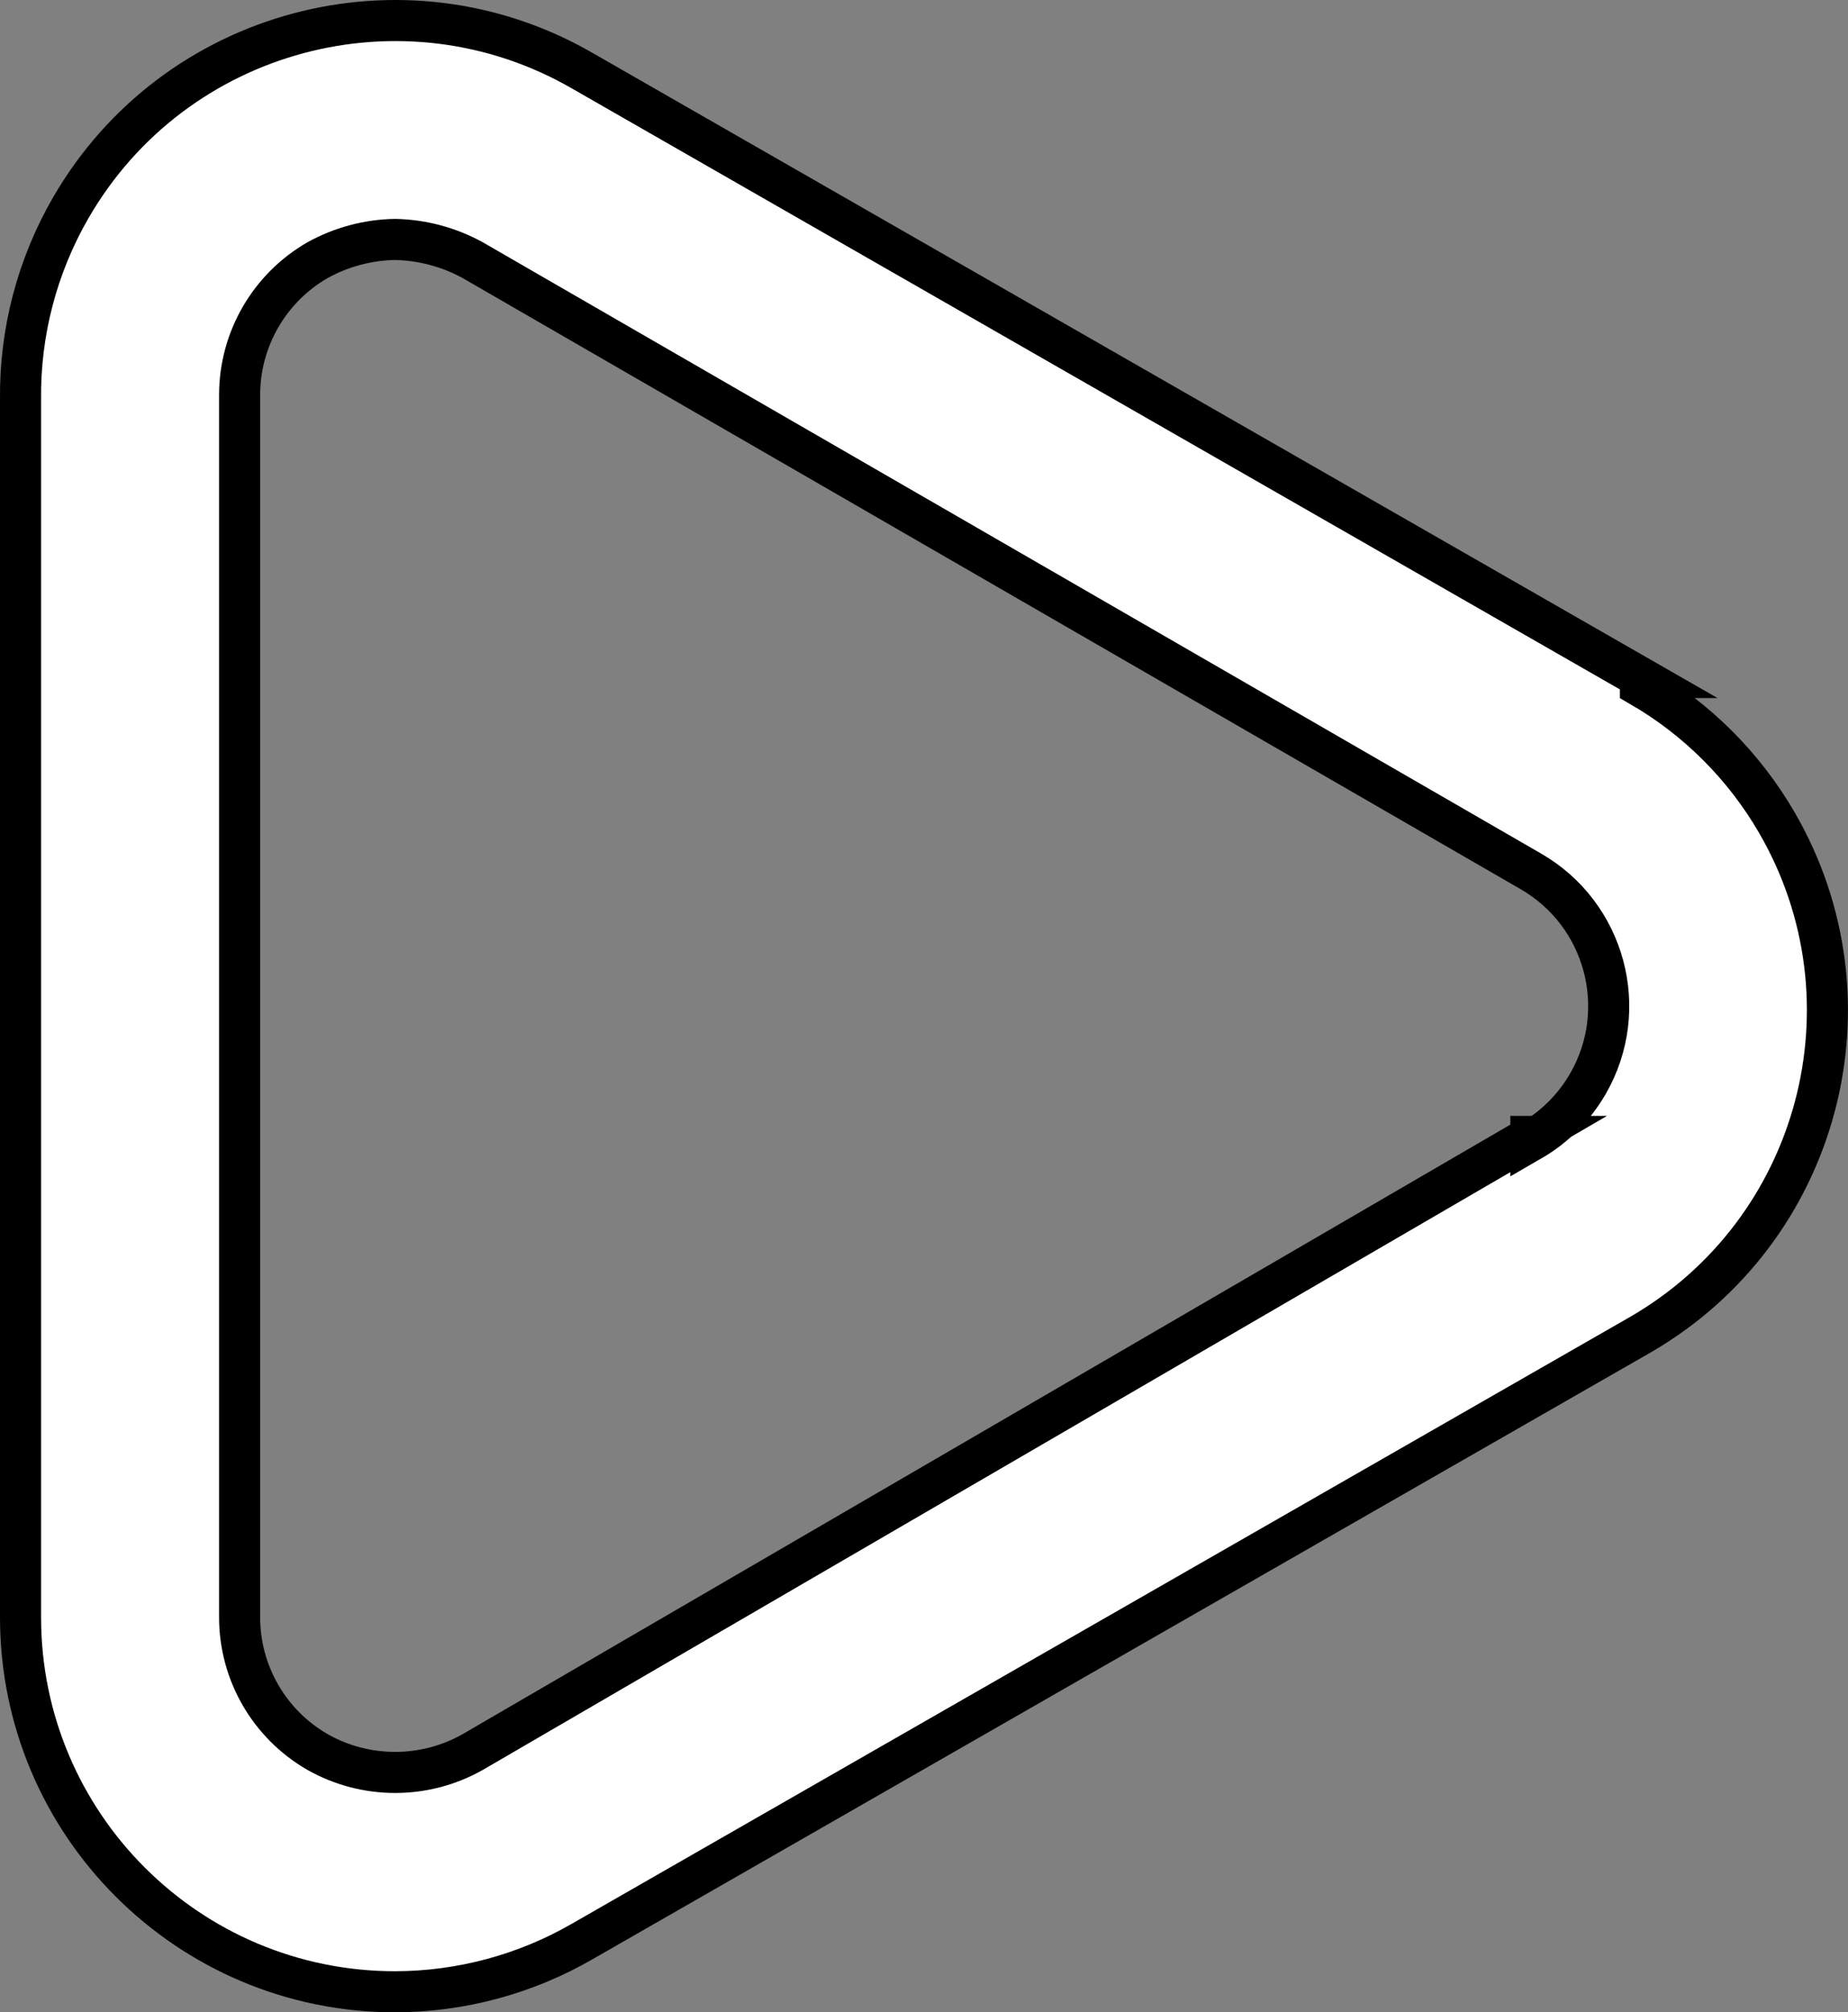
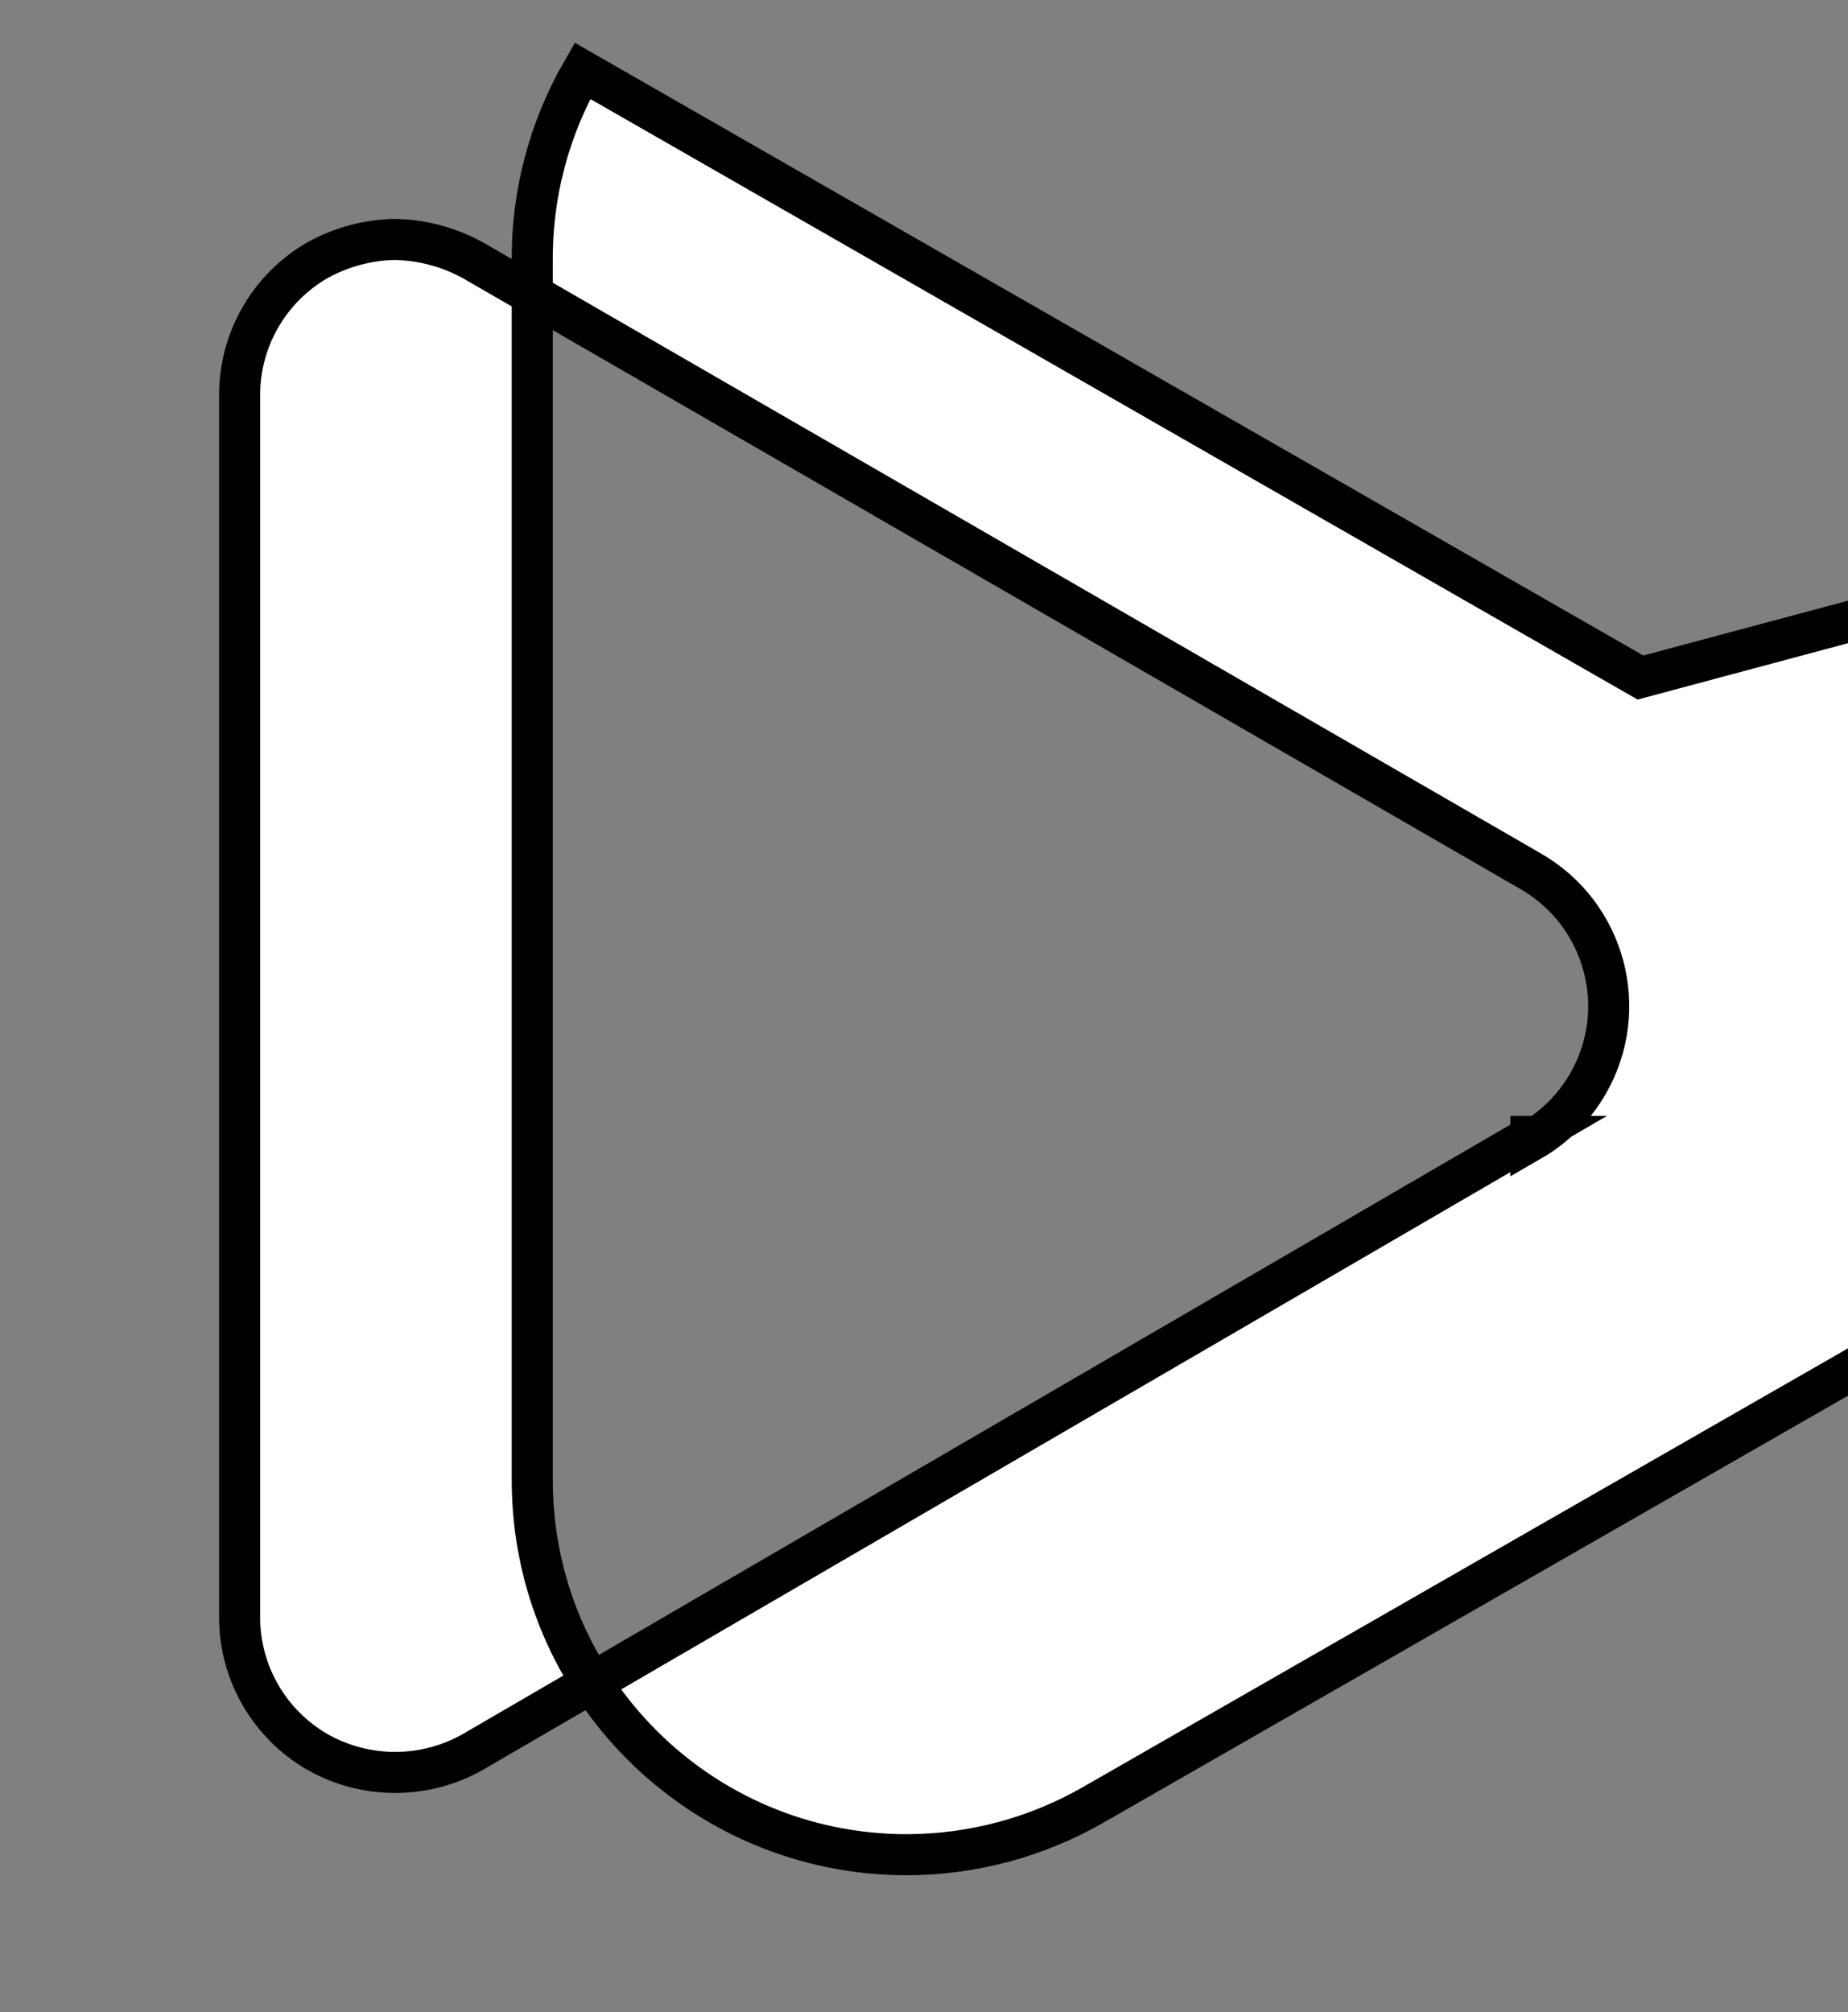
<svg xmlns="http://www.w3.org/2000/svg" id="_Слой_1" data-name="Слой 1" viewBox="0 0 44.994 48.997">
  <rect x="0" y="0" width="44.994" height="48.997" fill="#808080" stroke="none" />
  <defs>
    <style>
      .cls-1 {
        fill: #fff;
        stroke: #000;
        stroke-miterlimit: 10;
      }
    </style>
  </defs>
-   <path class="cls-1" d="m39.941,16.497L14.181,1.724C9.819-.795,4.241.699,1.722,5.061c-.818,1.417-1.24,3.027-1.222,4.663v29.653c0,5.037,4.083,9.12,9.12,9.12,1.601-.003,3.174-.426,4.56-1.227l25.76-14.773c4.359-2.523,5.848-8.102,3.325-12.462-.799-1.38-1.945-2.526-3.325-3.325v-.213Zm-2.667,11.173l-25.76,14.987c-1.174.666-2.612.666-3.787,0-1.172-.677-1.894-1.927-1.893-3.28V9.617c-0-1.353.722-2.603,1.893-3.28.58-.322,1.23-.496,1.893-.507.663.014,1.312.187,1.893.507l25.76,14.88c1.811,1.045,2.433,3.361,1.388,5.172-.333.577-.811,1.055-1.388,1.388v-.107Z" />
+   <path class="cls-1" d="m39.941,16.497L14.181,1.724c-.818,1.417-1.24,3.027-1.222,4.663v29.653c0,5.037,4.083,9.12,9.12,9.12,1.601-.003,3.174-.426,4.56-1.227l25.76-14.773c4.359-2.523,5.848-8.102,3.325-12.462-.799-1.38-1.945-2.526-3.325-3.325v-.213Zm-2.667,11.173l-25.76,14.987c-1.174.666-2.612.666-3.787,0-1.172-.677-1.894-1.927-1.893-3.28V9.617c-0-1.353.722-2.603,1.893-3.28.58-.322,1.23-.496,1.893-.507.663.014,1.312.187,1.893.507l25.76,14.88c1.811,1.045,2.433,3.361,1.388,5.172-.333.577-.811,1.055-1.388,1.388v-.107Z" />
</svg>